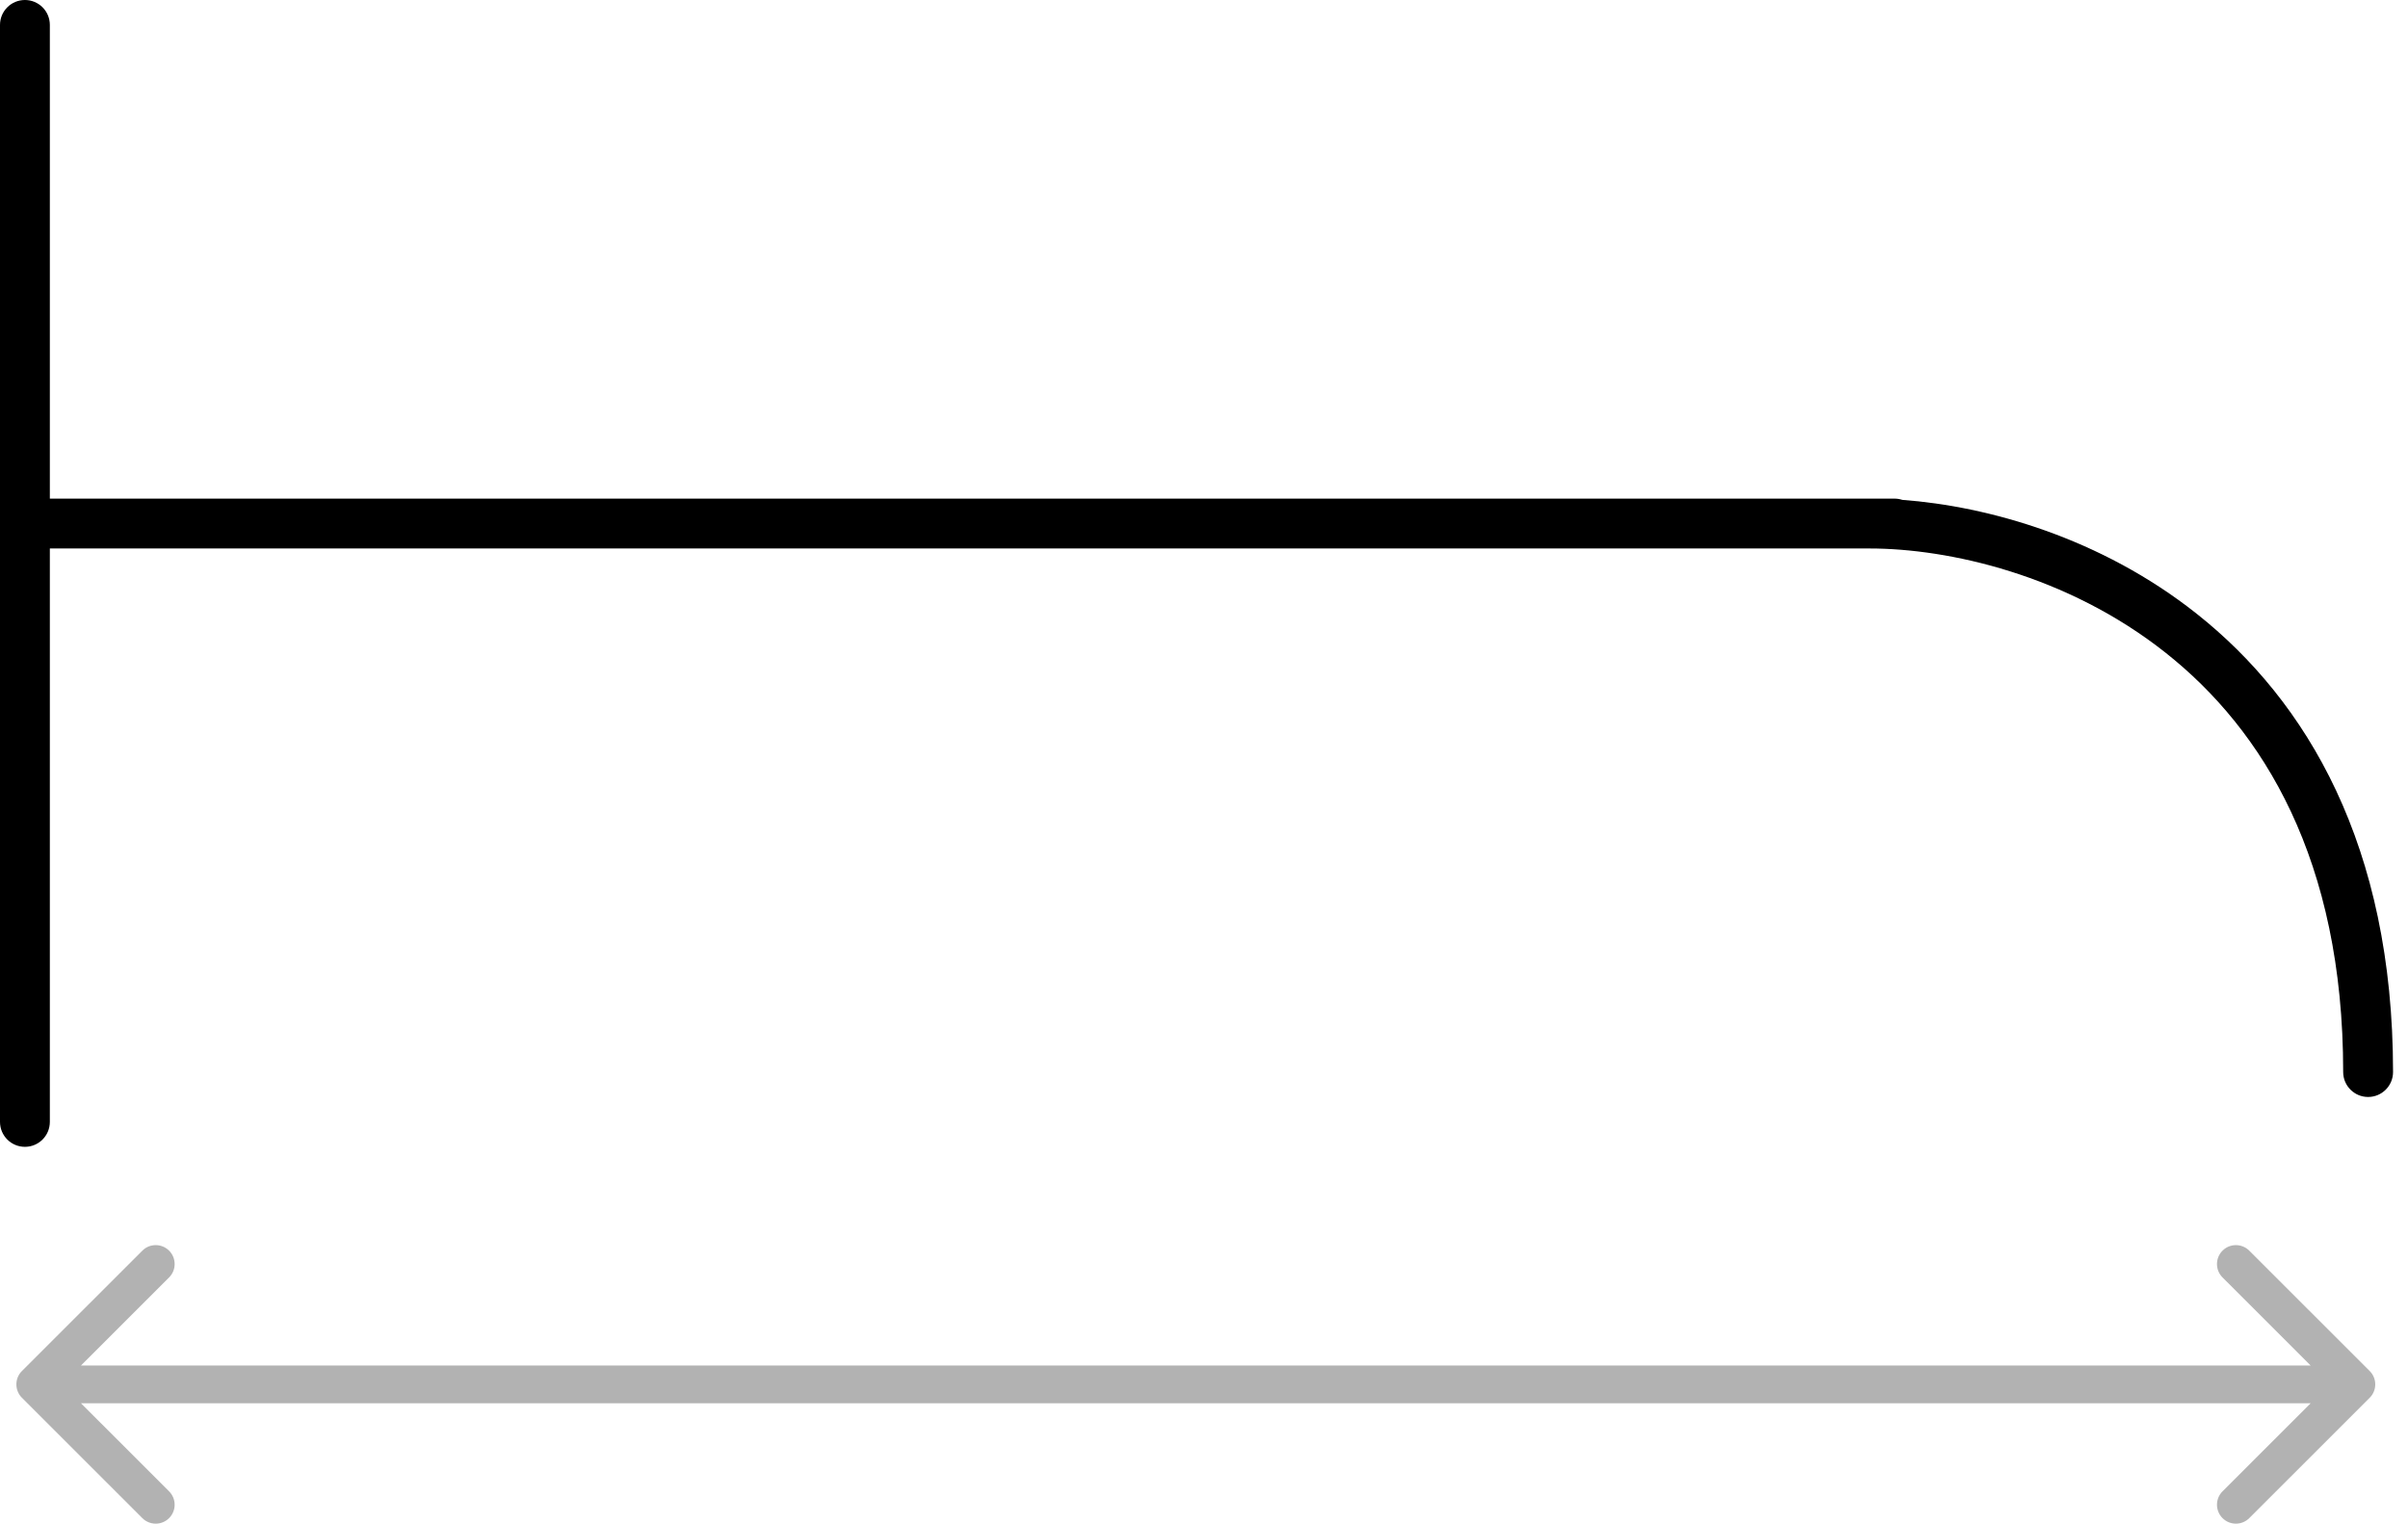
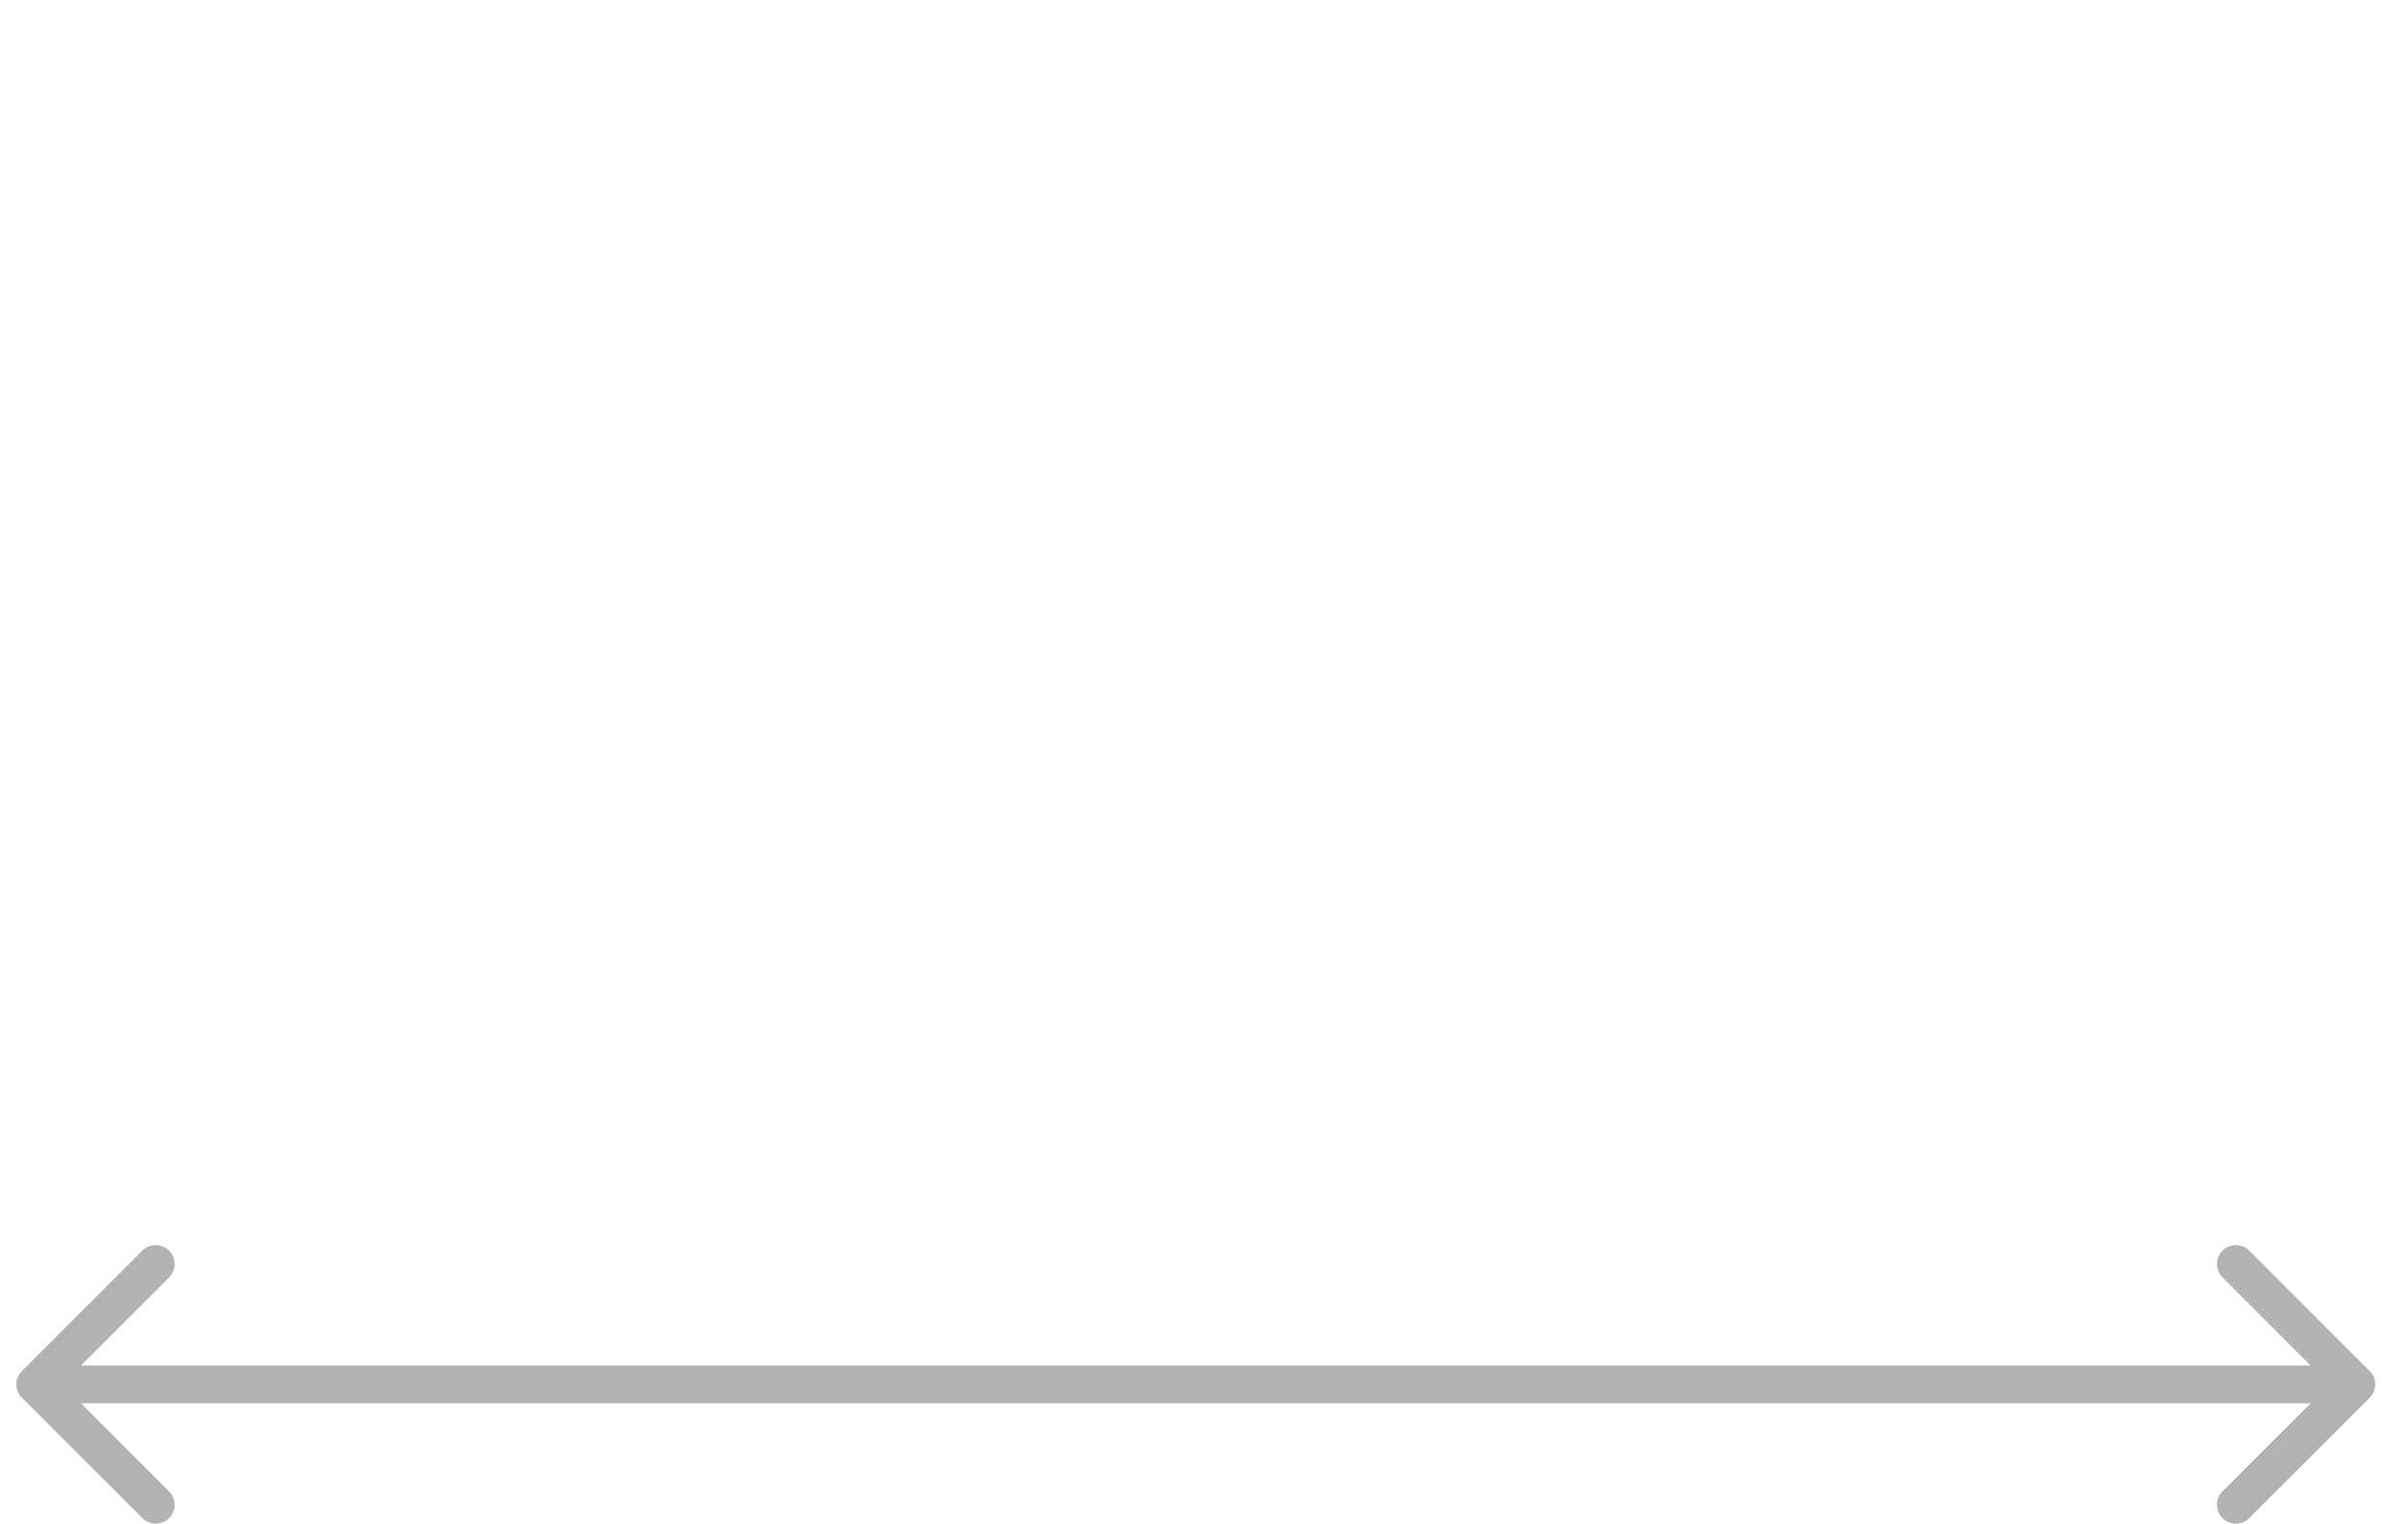
<svg xmlns="http://www.w3.org/2000/svg" width="147" height="93" viewBox="0 0 147 93" fill="none">
-   <path fill-rule="evenodd" clip-rule="evenodd" d="M1.522 0C2.362 0 3.043 0.681 3.043 1.522V30.435H114.13H115.652C115.819 30.435 115.979 30.462 116.129 30.511C121.341 30.898 128.225 32.809 134.097 37.459C140.823 42.786 146.087 51.606 146.087 65.435C146.087 66.275 145.406 66.957 144.565 66.957C143.725 66.957 143.043 66.275 143.043 65.435C143.043 52.481 138.163 44.562 132.207 39.845C126.185 35.075 118.928 33.478 114.13 33.478H3.043L3.043 68.478C3.043 69.319 2.362 70 1.522 70C0.681 70 -3.67365e-08 69.319 0 68.478L2.99328e-06 1.522C2.99328e-06 0.681 0.681 0 1.522 0Z" fill="black" />
-   <path fill-rule="evenodd" clip-rule="evenodd" d="M144.662 83.684C145.113 84.135 145.113 84.865 144.662 85.316L137.311 92.662C136.86 93.113 136.128 93.113 135.677 92.662C135.226 92.211 135.226 91.48 135.677 91.029L141.056 85.654L4.944 85.654L10.323 91.029C10.774 91.48 10.774 92.211 10.323 92.662C9.872 93.113 9.14 93.113 8.689 92.662L1.338 85.316C0.887 84.865 0.887 84.135 1.338 83.684L8.689 76.338C9.14 75.887 9.872 75.887 10.323 76.338C10.774 76.789 10.774 77.52 10.323 77.971L4.944 83.346L141.056 83.346L135.677 77.971C135.226 77.52 135.226 76.789 135.677 76.338C136.128 75.887 136.86 75.887 137.311 76.338L144.662 83.684Z" fill="#B2B2B2" />
+   <path fill-rule="evenodd" clip-rule="evenodd" d="M144.662 83.684C145.113 84.135 145.113 84.865 144.662 85.316L137.311 92.662C136.86 93.113 136.128 93.113 135.677 92.662C135.226 92.211 135.226 91.48 135.677 91.029L141.056 85.654L4.944 85.654L10.323 91.029C10.774 91.48 10.774 92.211 10.323 92.662C9.872 93.113 9.14 93.113 8.689 92.662L1.338 85.316C0.887 84.865 0.887 84.135 1.338 83.684L8.689 76.338C9.14 75.887 9.872 75.887 10.323 76.338C10.774 76.789 10.774 77.52 10.323 77.971L4.944 83.346L141.056 83.346L135.677 77.971C135.226 77.52 135.226 76.789 135.677 76.338C136.128 75.887 136.86 75.887 137.311 76.338Z" fill="#B2B2B2" />
</svg>